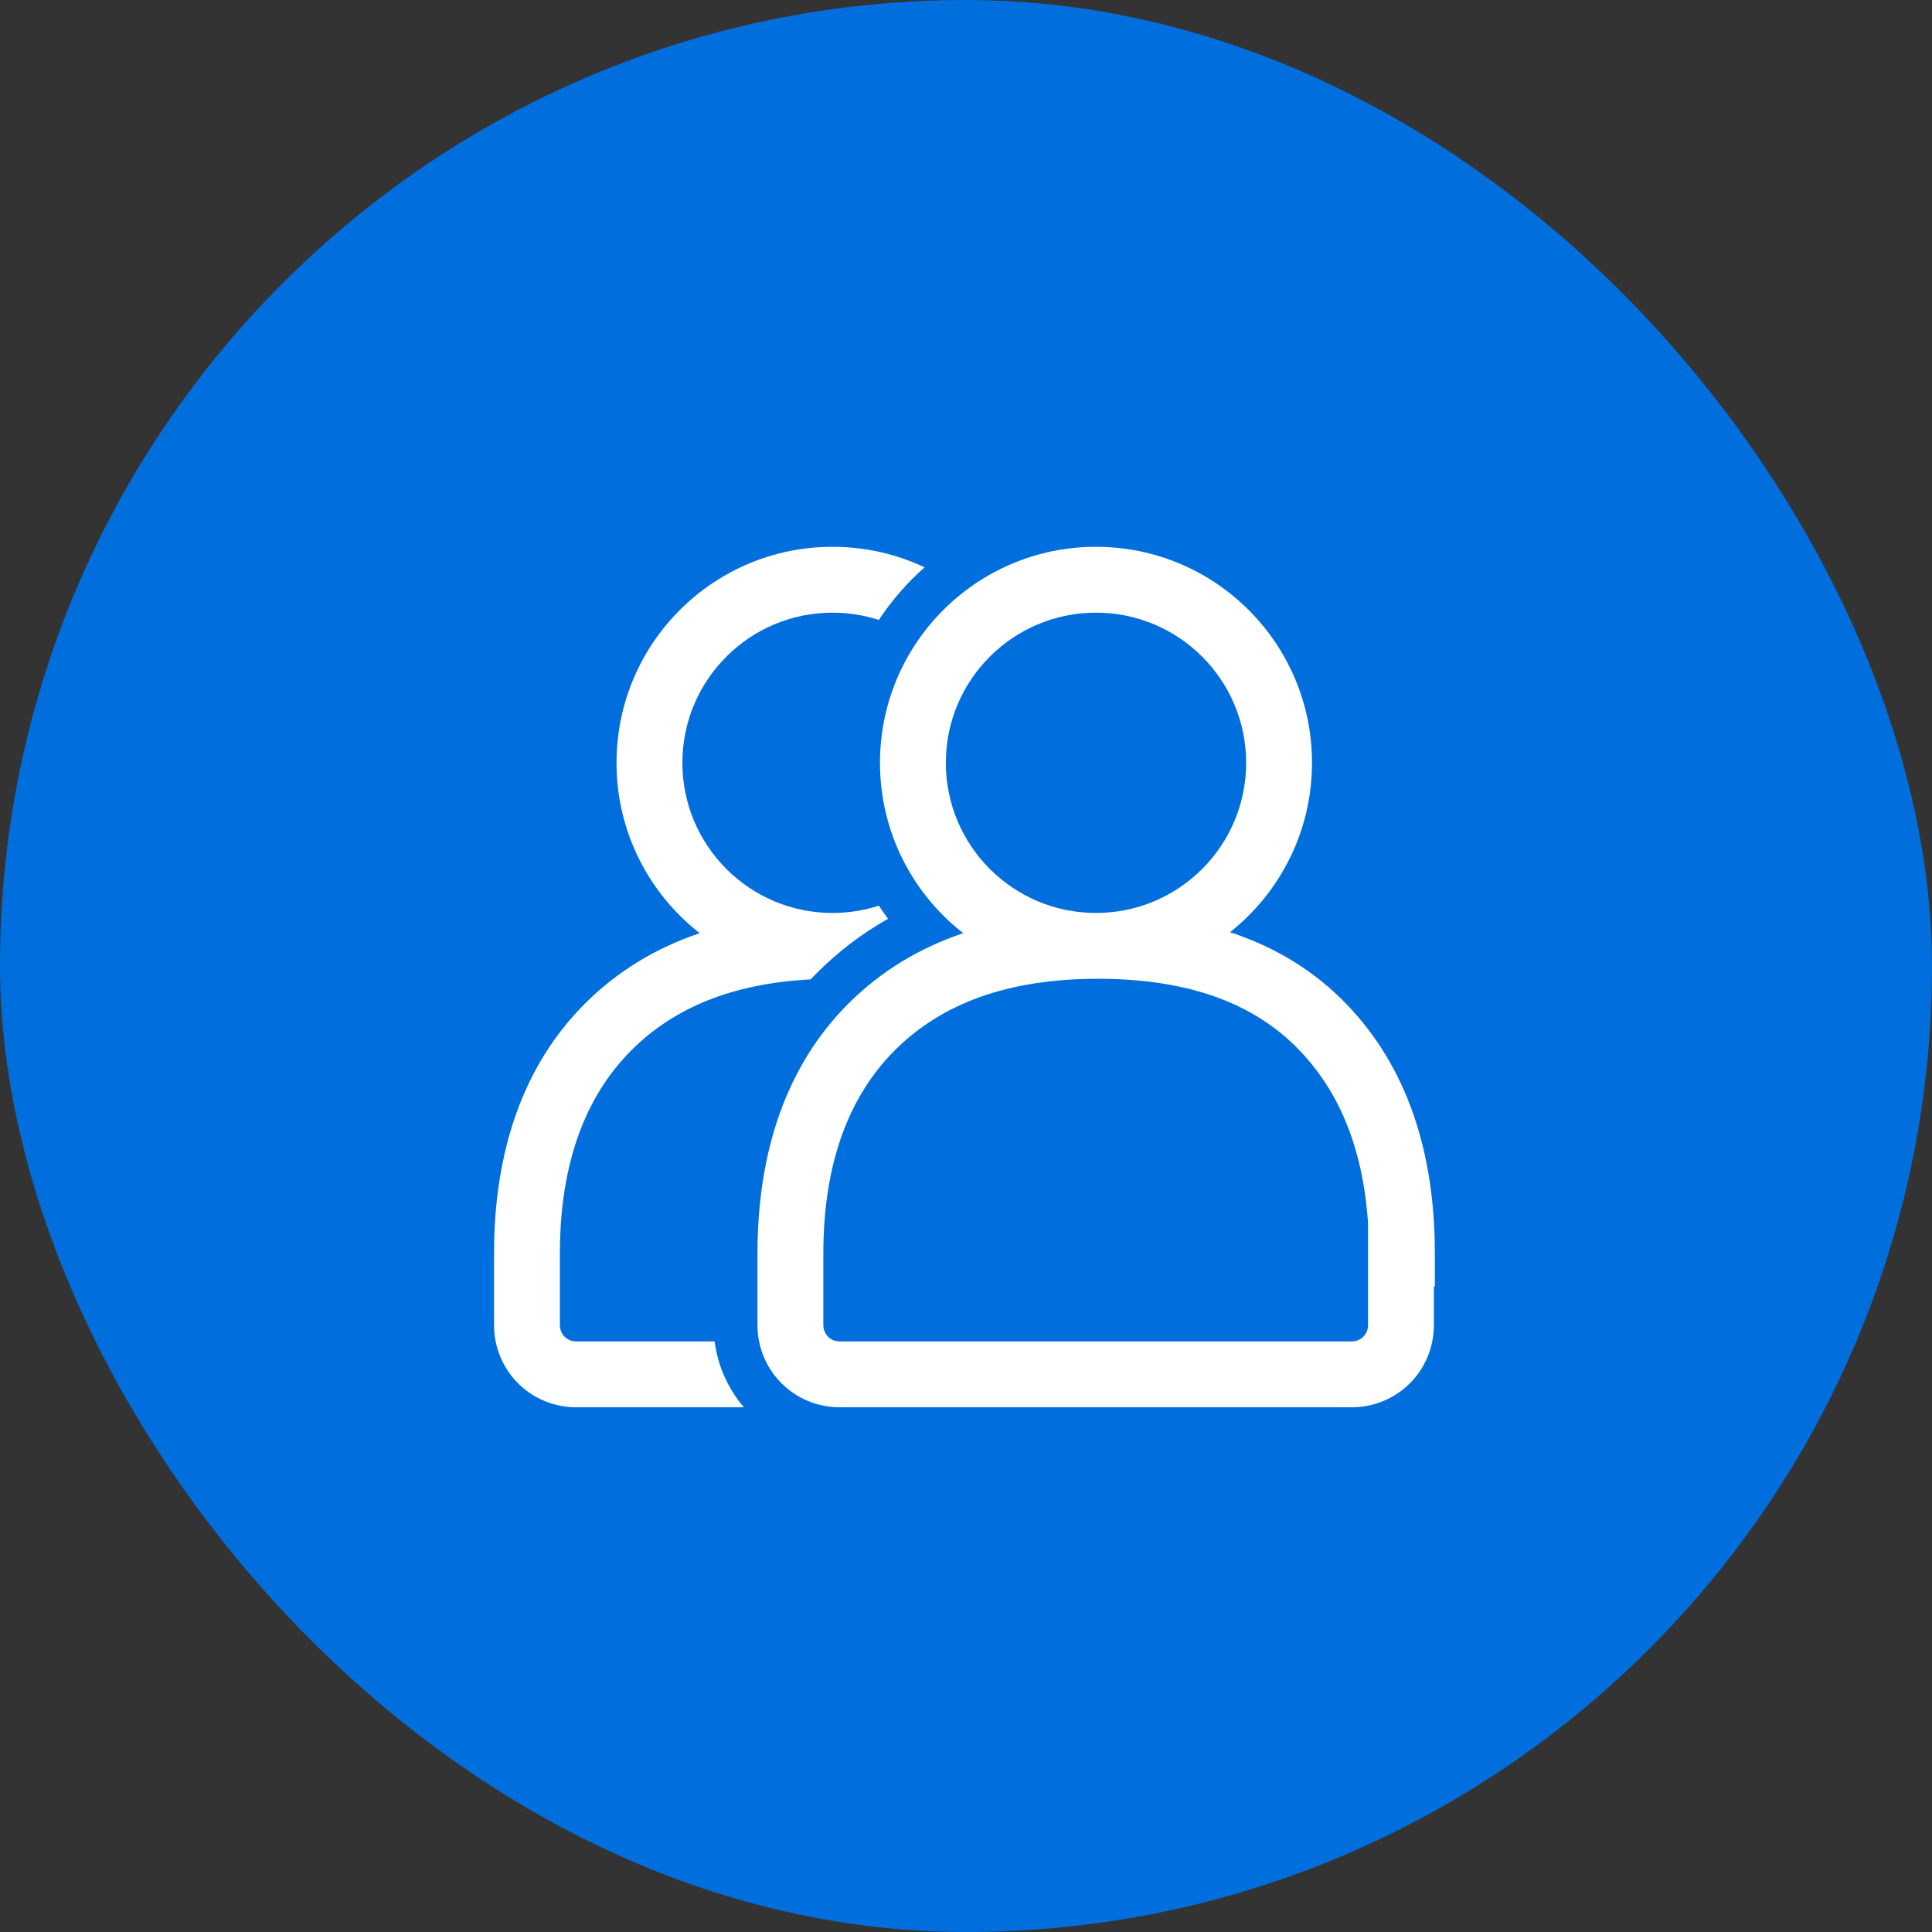
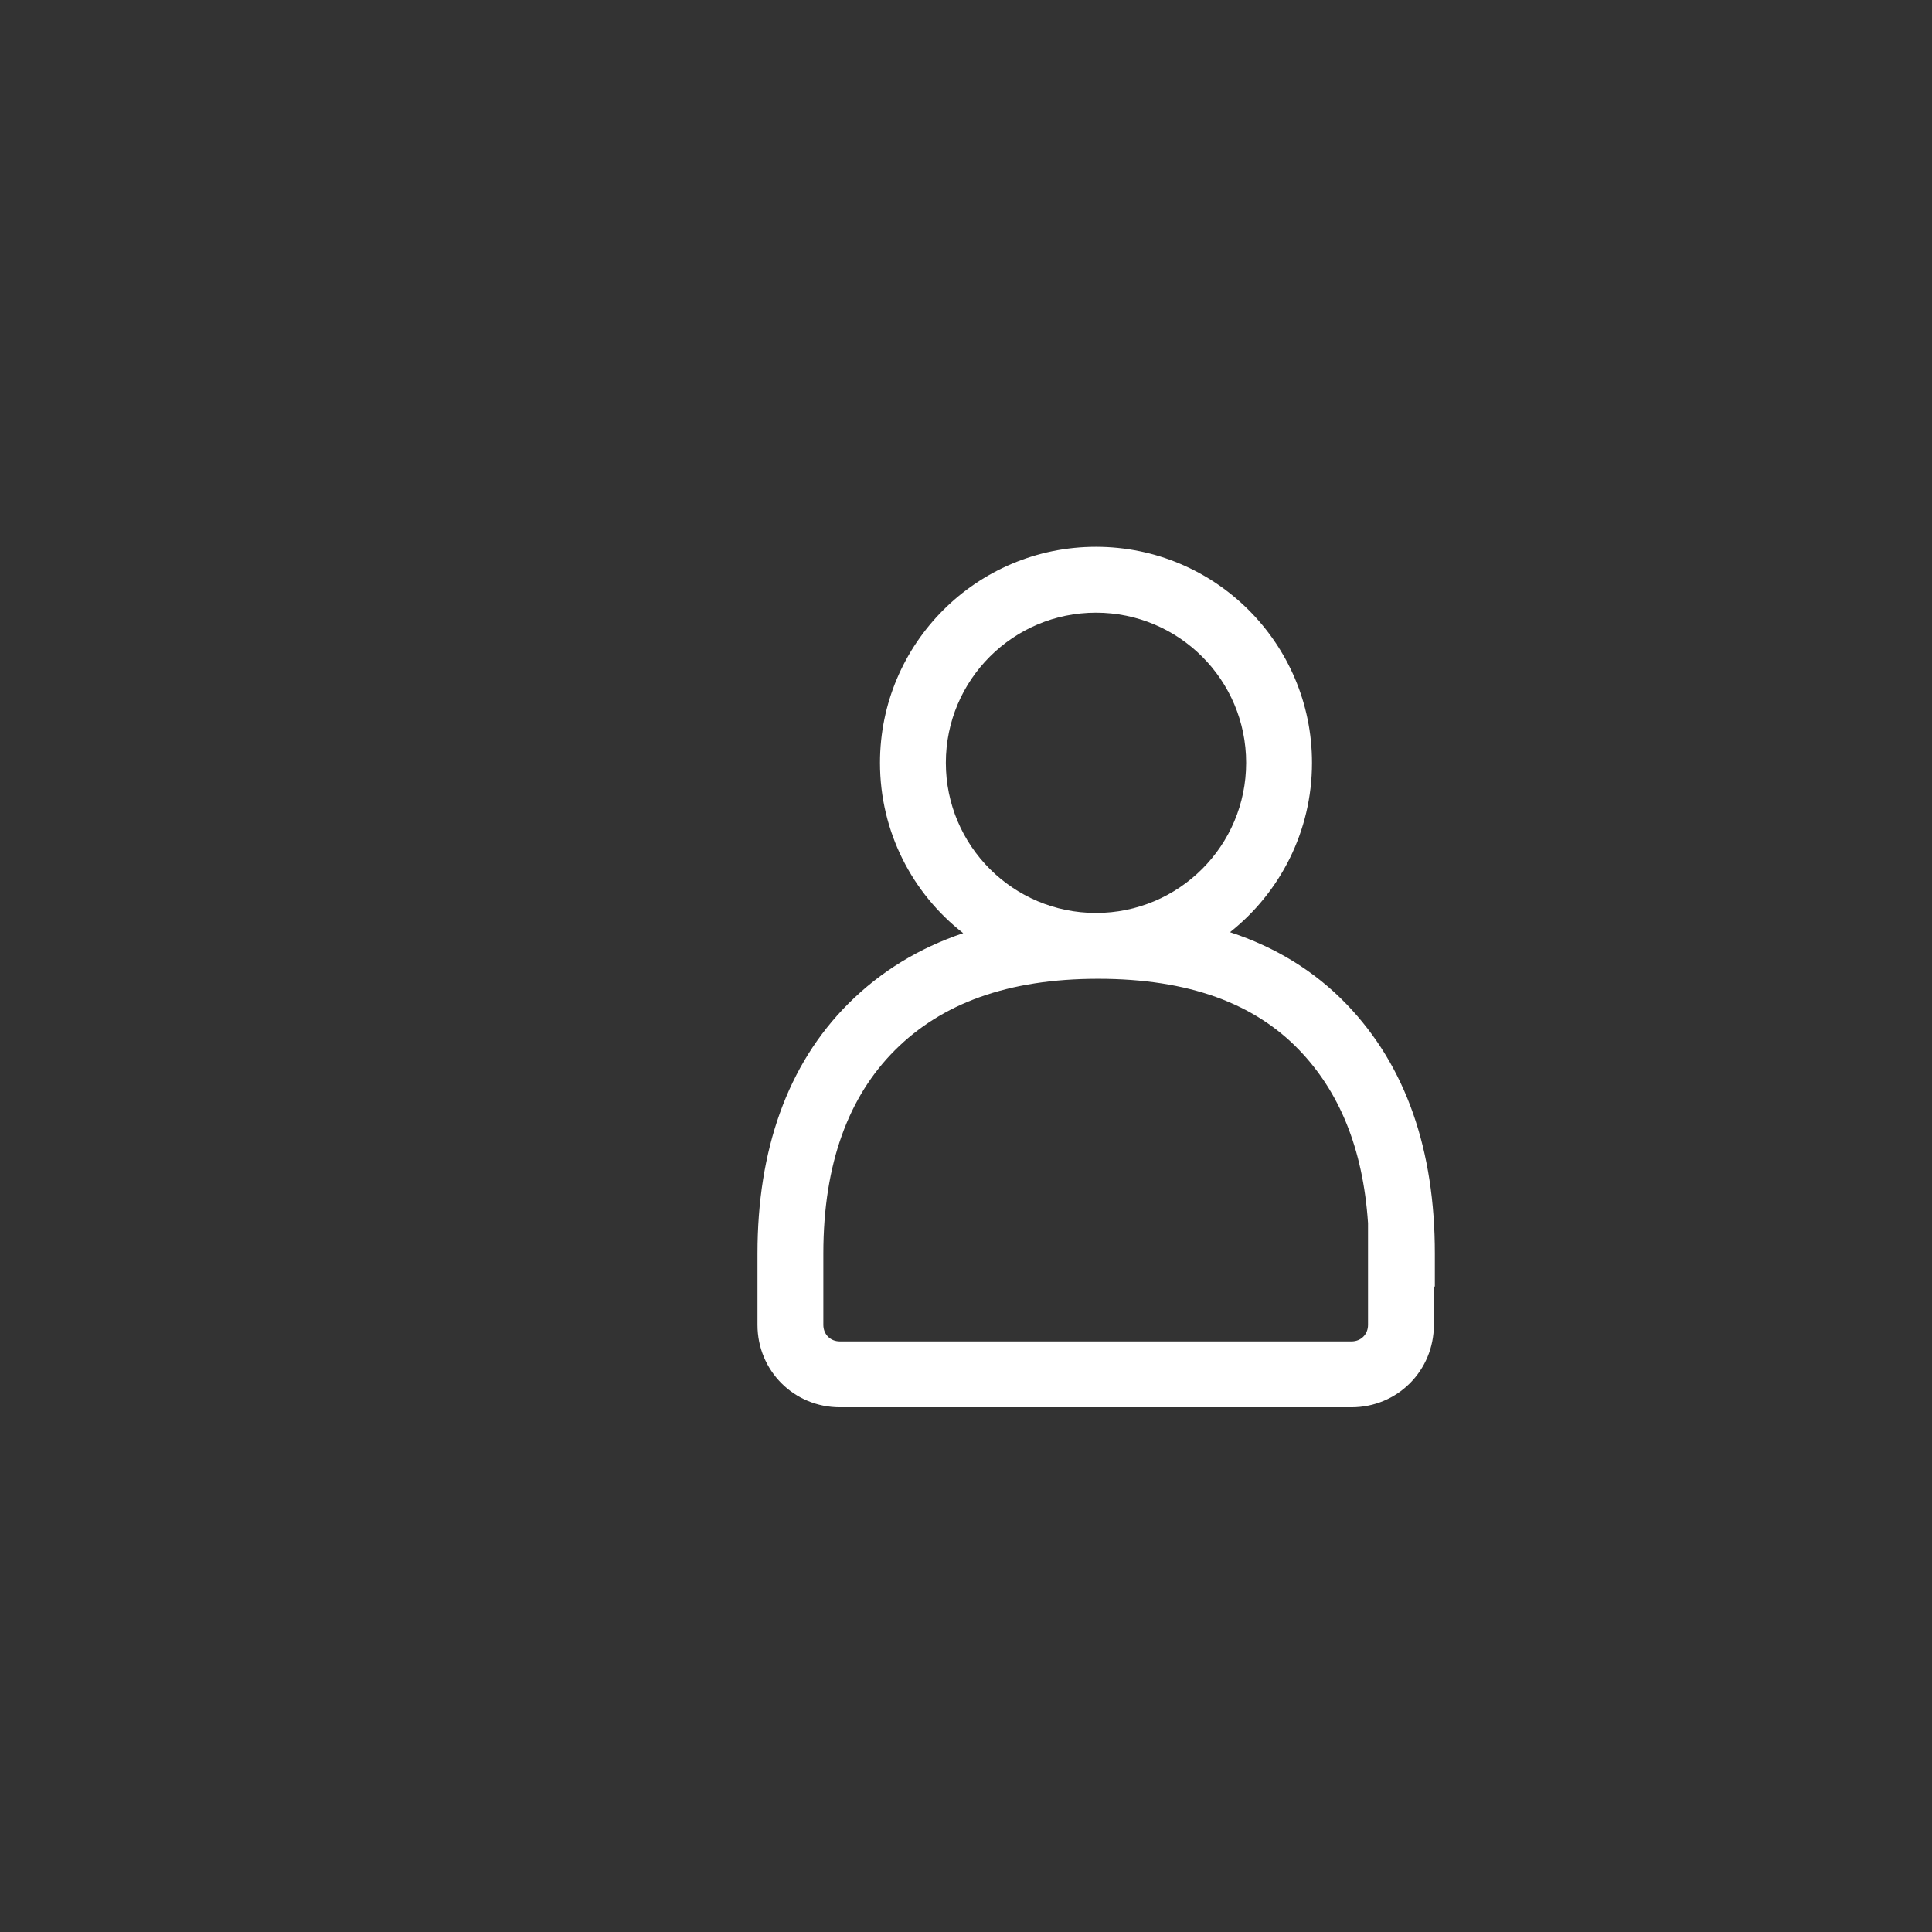
<svg xmlns="http://www.w3.org/2000/svg" width="44" height="44" viewBox="0 0 44 44" fill="none">
  <rect x="0" y="0" width="44" height="44" fill="#333333" stroke="none" />
-   <rect width="44" height="44" rx="22" fill="#006EDD" />
  <path fill-rule="evenodd" clip-rule="evenodd" d="M24.96 13.953C23.072 13.953 21.541 15.484 21.541 17.372C21.541 19.261 23.072 20.792 24.96 20.792C26.849 20.792 28.38 19.261 28.38 17.372C28.38 15.484 26.849 13.953 24.96 13.953ZM20.041 17.372C20.041 14.655 22.243 12.453 24.96 12.453C27.677 12.453 29.88 14.655 29.88 17.372C29.88 18.936 29.15 20.329 28.013 21.23C29.041 21.568 29.933 22.108 30.666 22.869C32.027 24.282 32.678 26.2 32.678 28.55V29.3H32.656V30.173C32.656 31.218 31.824 32.05 30.779 32.05H19.128C18.083 32.05 17.251 31.218 17.251 30.173V28.55C17.251 26.197 17.927 24.251 19.319 22.859C20.057 22.121 20.933 21.591 21.936 21.252C20.782 20.352 20.041 18.949 20.041 17.372ZM31.156 27.855C31.041 26.141 30.494 24.853 29.585 23.91C28.572 22.858 27.08 22.291 25.01 22.291C22.943 22.291 21.442 22.857 20.379 23.92C19.337 24.962 18.751 26.486 18.751 28.55V30.173C18.751 30.39 18.911 30.55 19.128 30.55H30.779C30.996 30.55 31.156 30.39 31.156 30.173V27.855Z" fill="white" />
-   <path d="M20.015 20.626C19.683 20.733 19.328 20.792 18.96 20.792C17.072 20.792 15.541 19.261 15.541 17.372C15.541 15.484 17.072 13.953 18.96 13.953C19.328 13.953 19.683 14.011 20.015 14.119C20.308 13.674 20.659 13.271 21.058 12.921C20.422 12.621 19.71 12.453 18.96 12.453C16.243 12.453 14.041 14.655 14.041 17.372C14.041 18.949 14.782 20.352 15.935 21.252C14.933 21.591 14.057 22.121 13.319 22.859C11.927 24.251 11.251 26.197 11.251 28.55V30.173C11.251 31.218 12.083 32.05 13.128 32.05H16.942C16.587 31.636 16.349 31.12 16.275 30.55H13.128C12.911 30.55 12.751 30.39 12.751 30.173V28.55C12.751 26.486 13.337 24.962 14.379 23.92C15.346 22.953 16.675 22.398 18.462 22.305C18.511 22.254 18.561 22.203 18.611 22.152C19.099 21.664 19.639 21.256 20.225 20.924C20.152 20.827 20.082 20.727 20.015 20.626Z" fill="white" />
</svg>